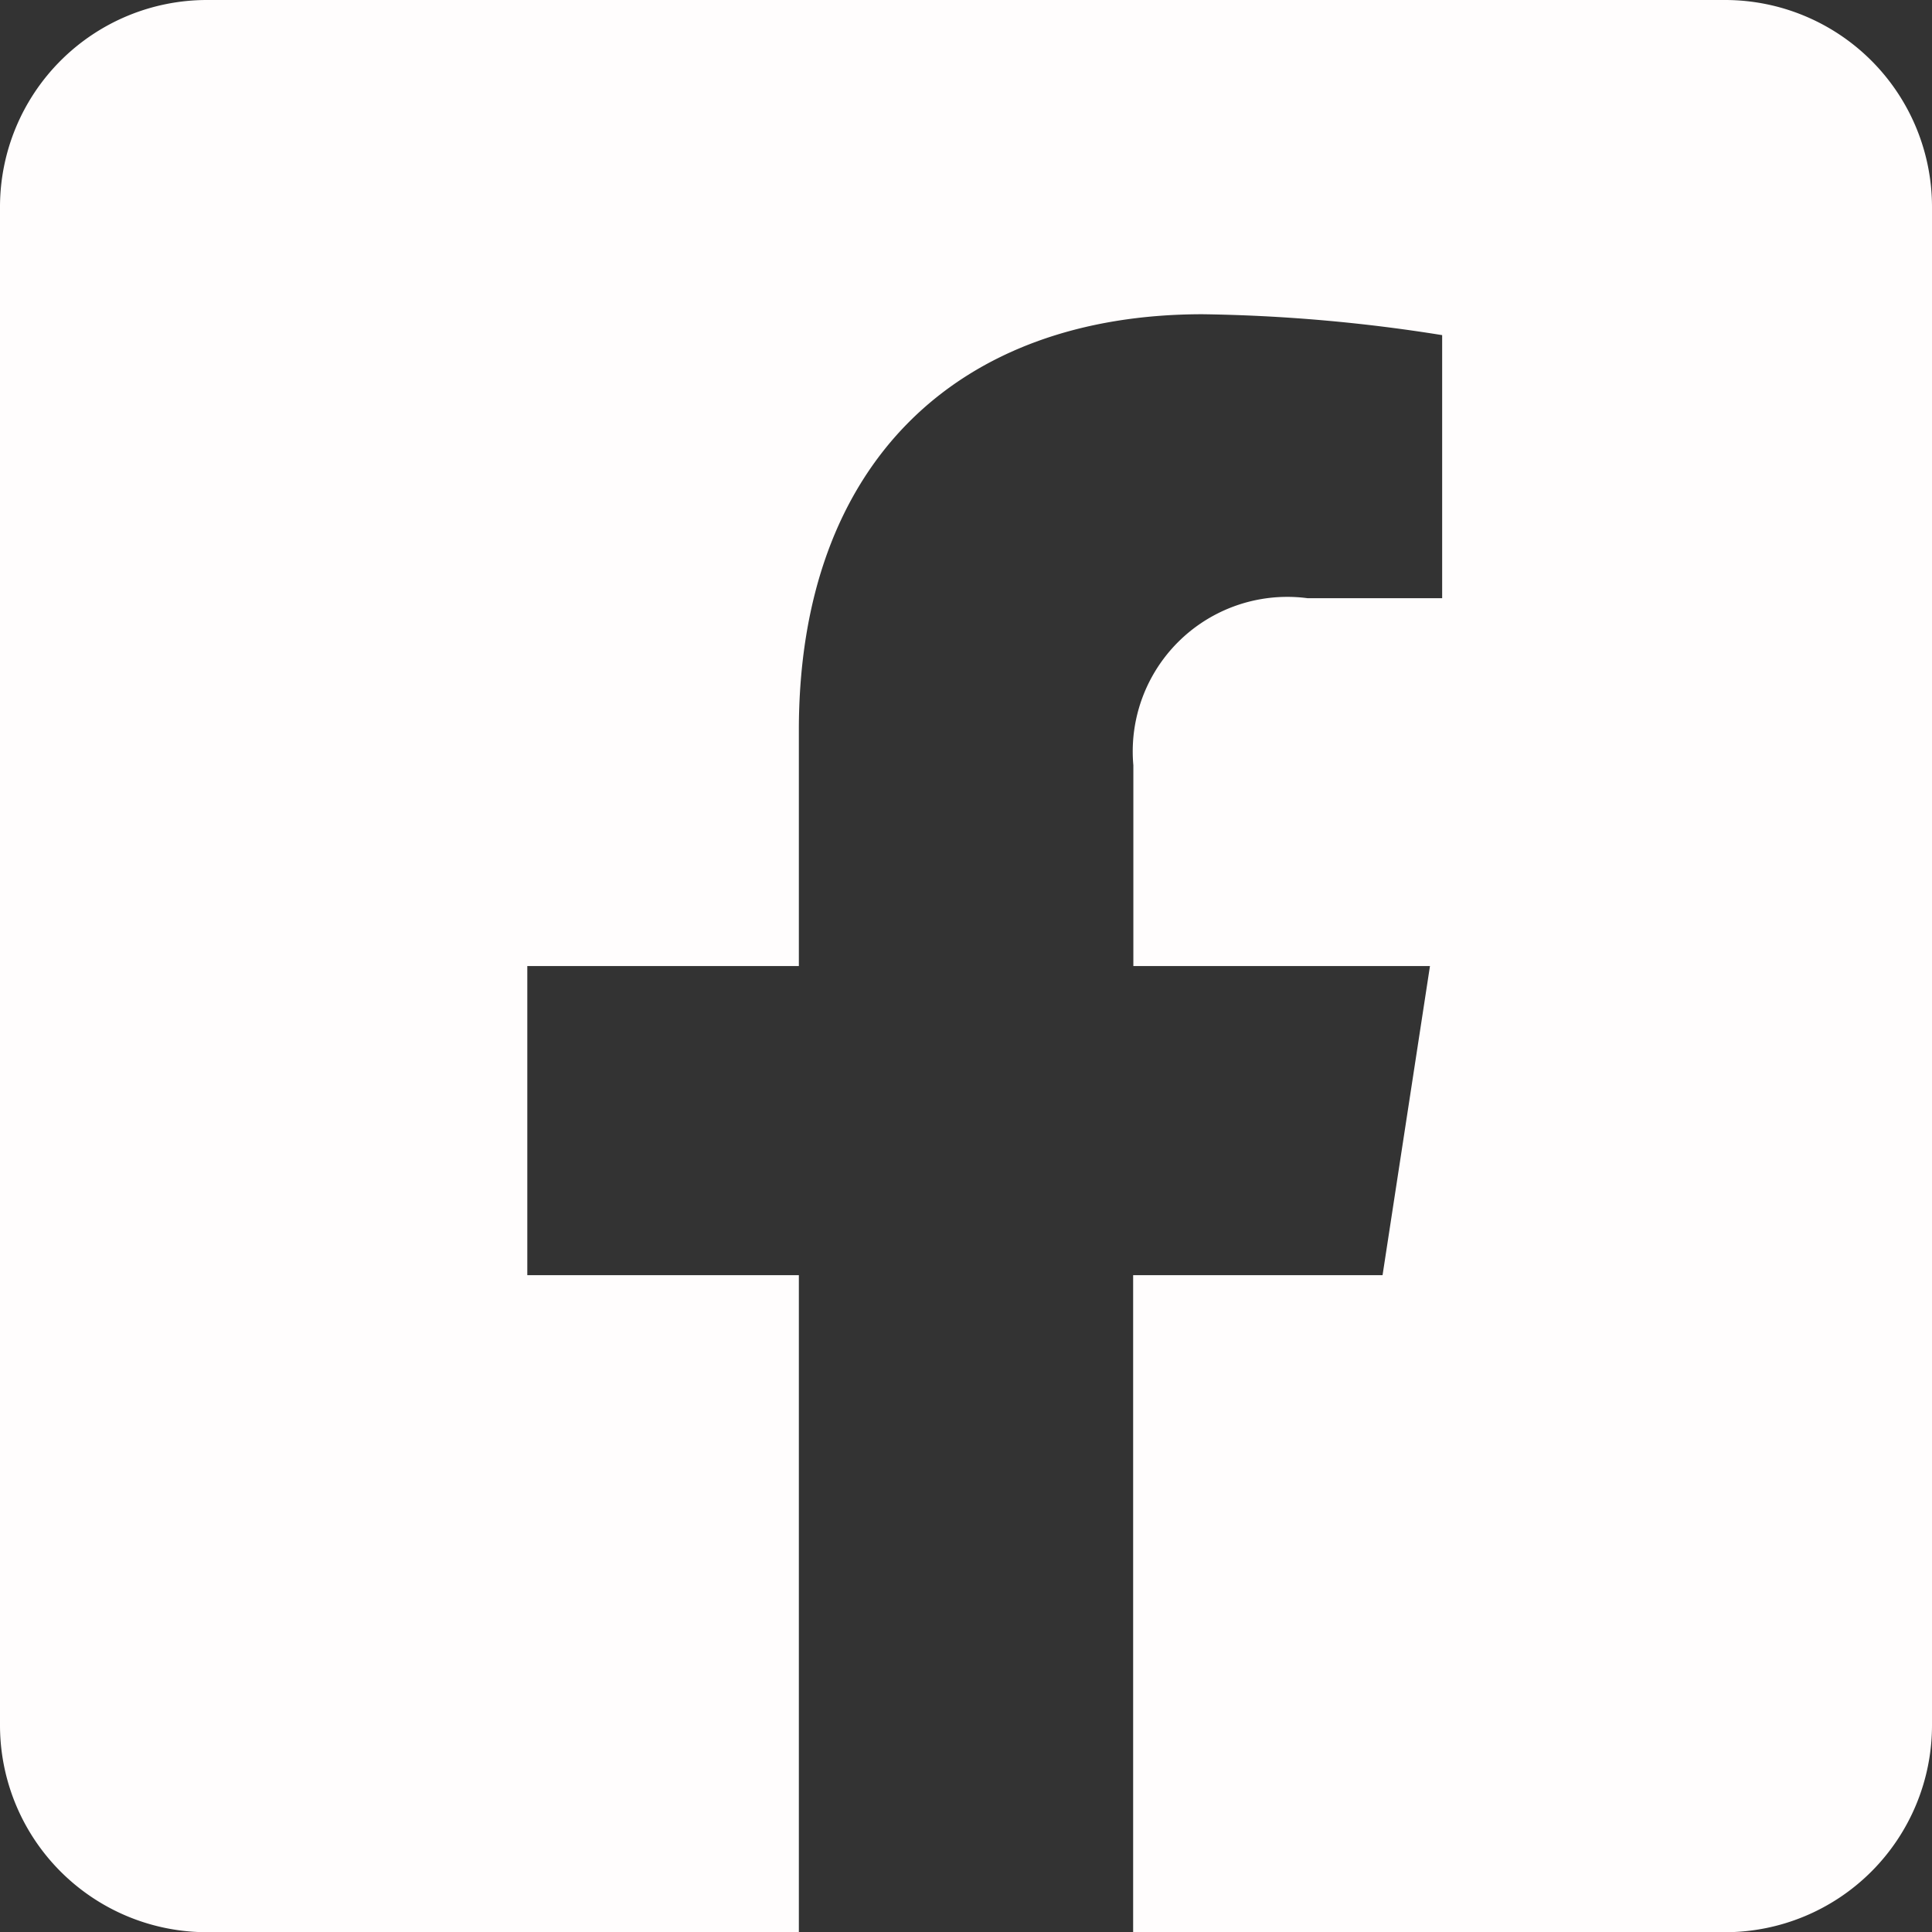
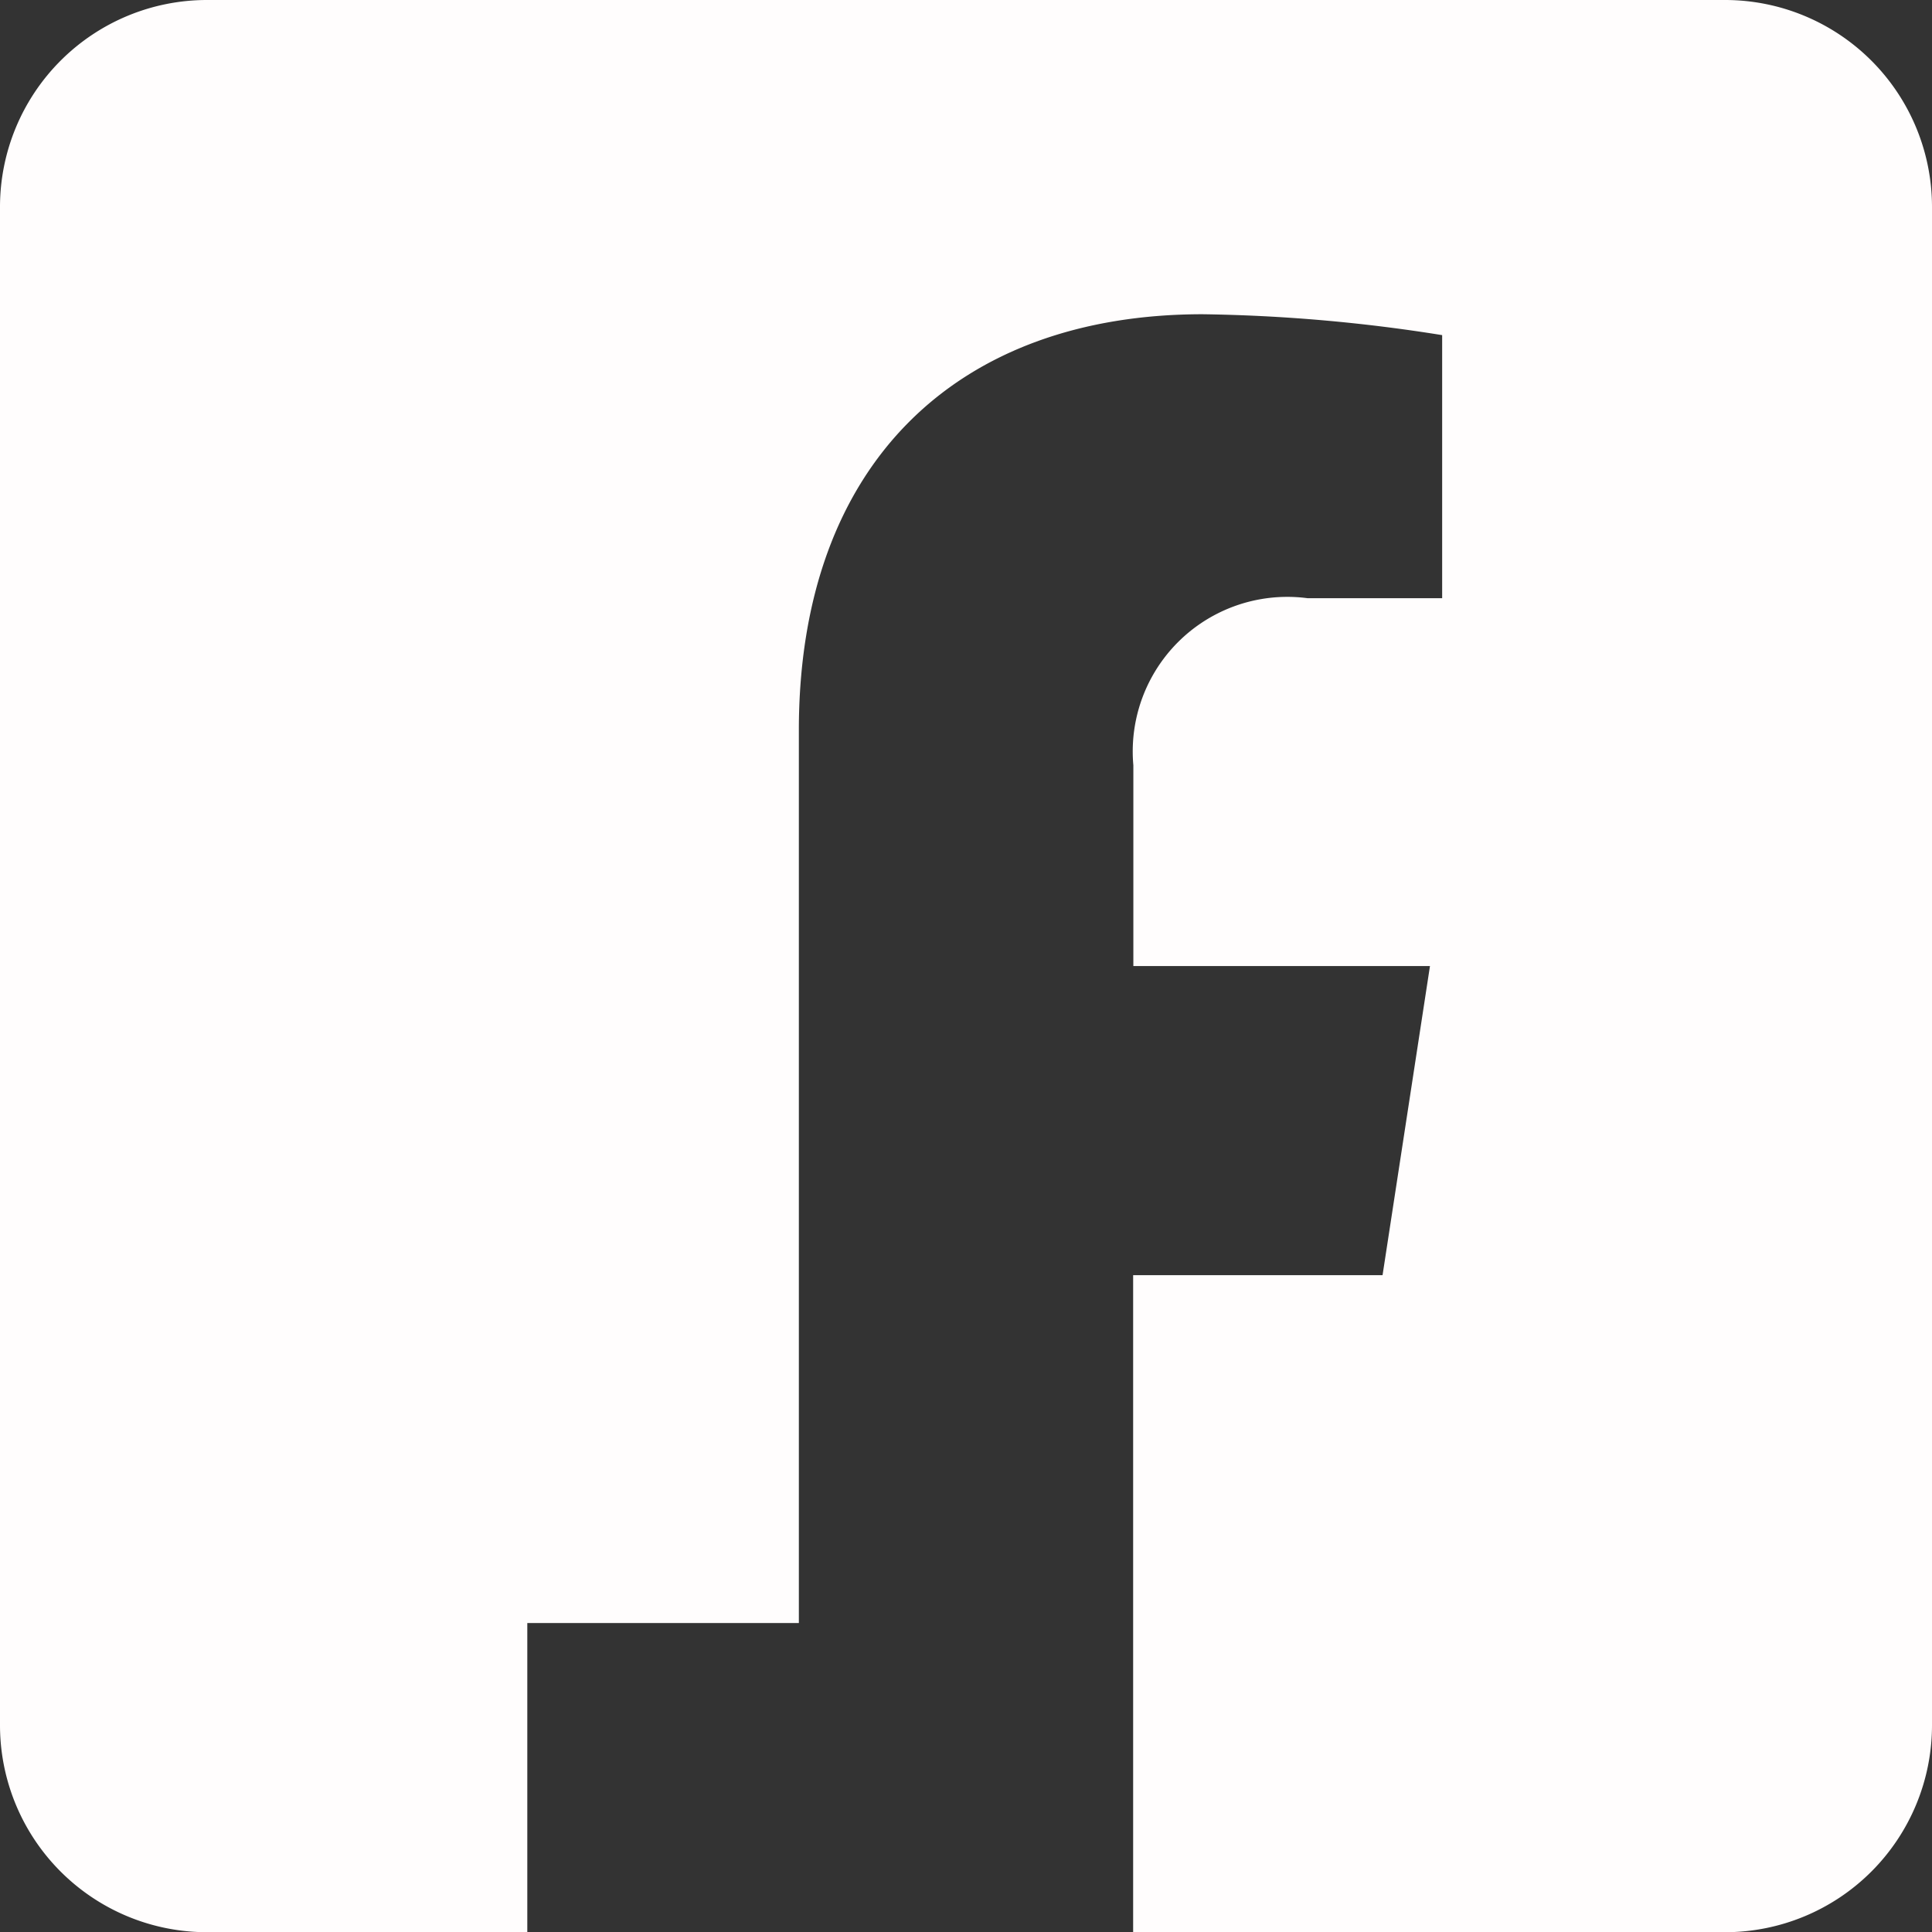
<svg xmlns="http://www.w3.org/2000/svg" width="27.747" height="27.747" viewBox="0 0 27.747 27.747">
  <rect x="0" y="0" width="27.747" height="27.747" fill="#333333" stroke="none" />
  <defs>
    <style>.a{fill:#fffdfd;}</style>
  </defs>
-   <path class="a" d="M24.774,2.25H2.973A2.973,2.973,0,0,0,0,5.223v21.8A2.973,2.973,0,0,0,2.973,30h8.5V20.564h-3.9v-4.44h3.9V12.739c0-3.849,2.292-5.976,5.8-5.976a23.639,23.639,0,0,1,3.439.3v3.778H18.777a2.22,2.22,0,0,0-2.5,2.4v2.883h4.26l-.681,4.44H16.274V30h8.5a2.973,2.973,0,0,0,2.973-2.973V5.223A2.973,2.973,0,0,0,24.774,2.25Z" transform="translate(0 -2.25)" />
+   <path class="a" d="M24.774,2.25H2.973A2.973,2.973,0,0,0,0,5.223v21.8A2.973,2.973,0,0,0,2.973,30h8.5h-3.9v-4.44h3.9V12.739c0-3.849,2.292-5.976,5.8-5.976a23.639,23.639,0,0,1,3.439.3v3.778H18.777a2.22,2.22,0,0,0-2.5,2.4v2.883h4.26l-.681,4.44H16.274V30h8.5a2.973,2.973,0,0,0,2.973-2.973V5.223A2.973,2.973,0,0,0,24.774,2.25Z" transform="translate(0 -2.25)" />
</svg>